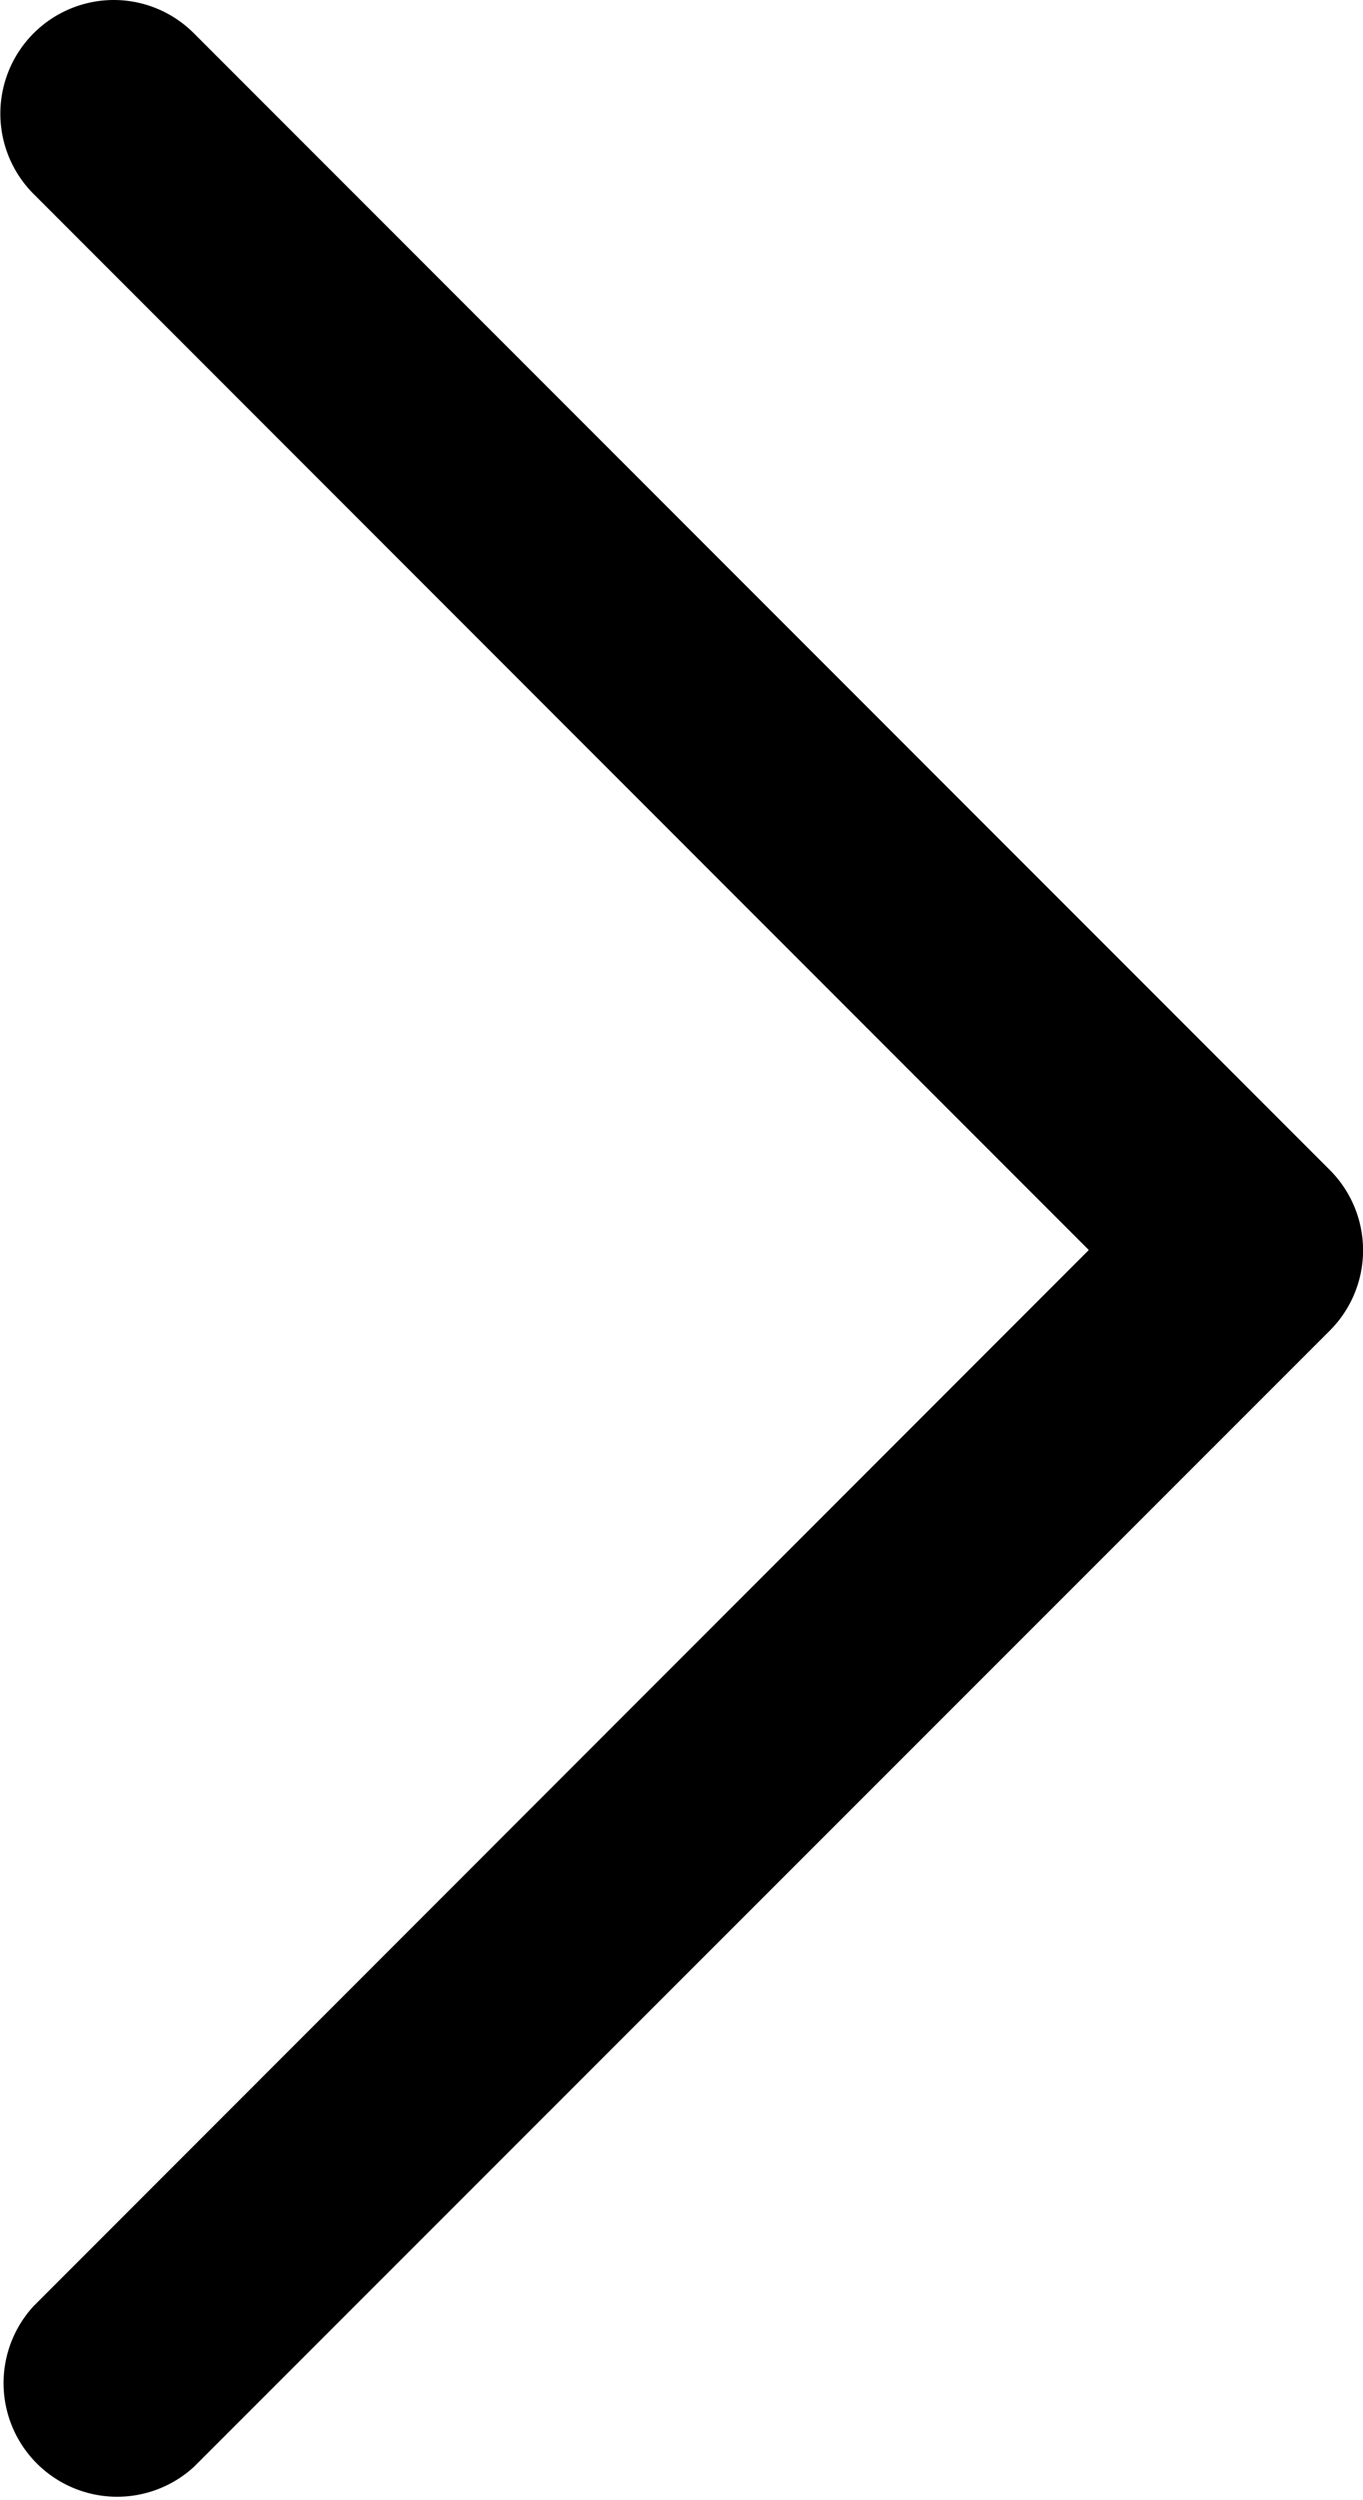
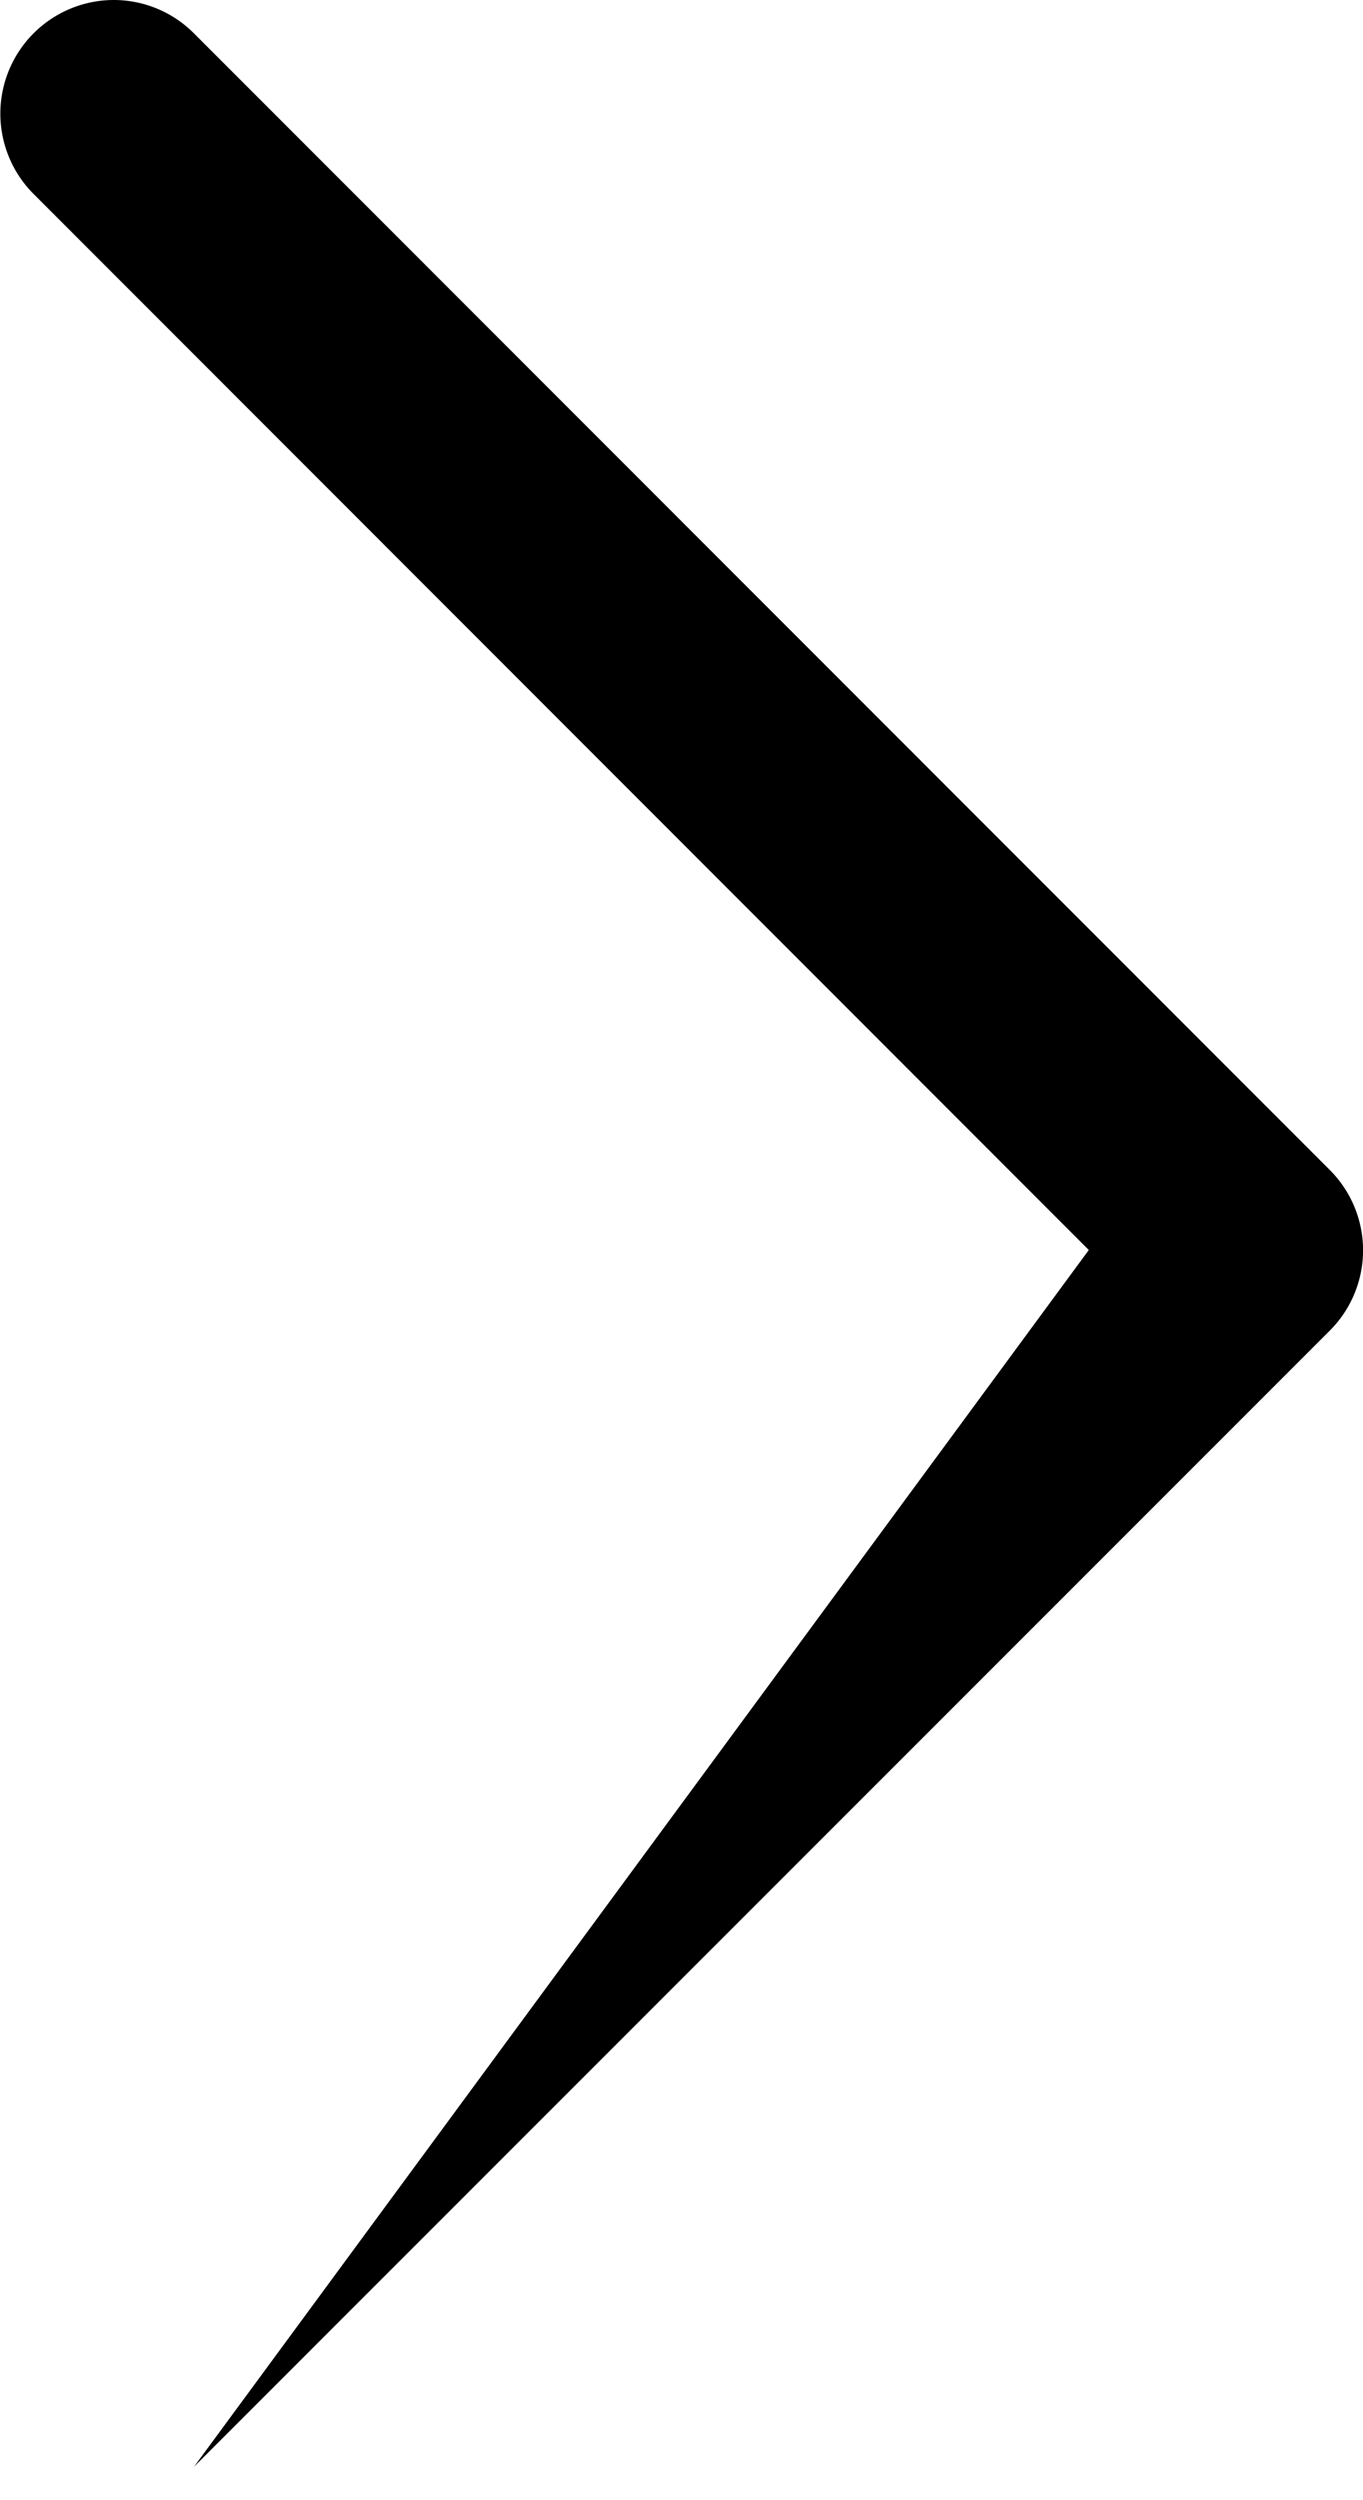
<svg xmlns="http://www.w3.org/2000/svg" width="16.404" height="30.073" viewBox="0 0 16.404 30.073">
-   <path d="M15.037,30.073a1.363,1.363,0,0,1-.966-.4L.4,16a1.366,1.366,0,0,1,0-1.933L14.07.4A1.367,1.367,0,0,1,16,2.333L3.3,15.037,16,27.74a1.367,1.367,0,0,1-.966,2.333Z" transform="translate(16.404 30.073) rotate(180)" />
+   <path d="M15.037,30.073a1.363,1.363,0,0,1-.966-.4L.4,16a1.366,1.366,0,0,1,0-1.933L14.07.4L3.3,15.037,16,27.74a1.367,1.367,0,0,1-.966,2.333Z" transform="translate(16.404 30.073) rotate(180)" />
</svg>